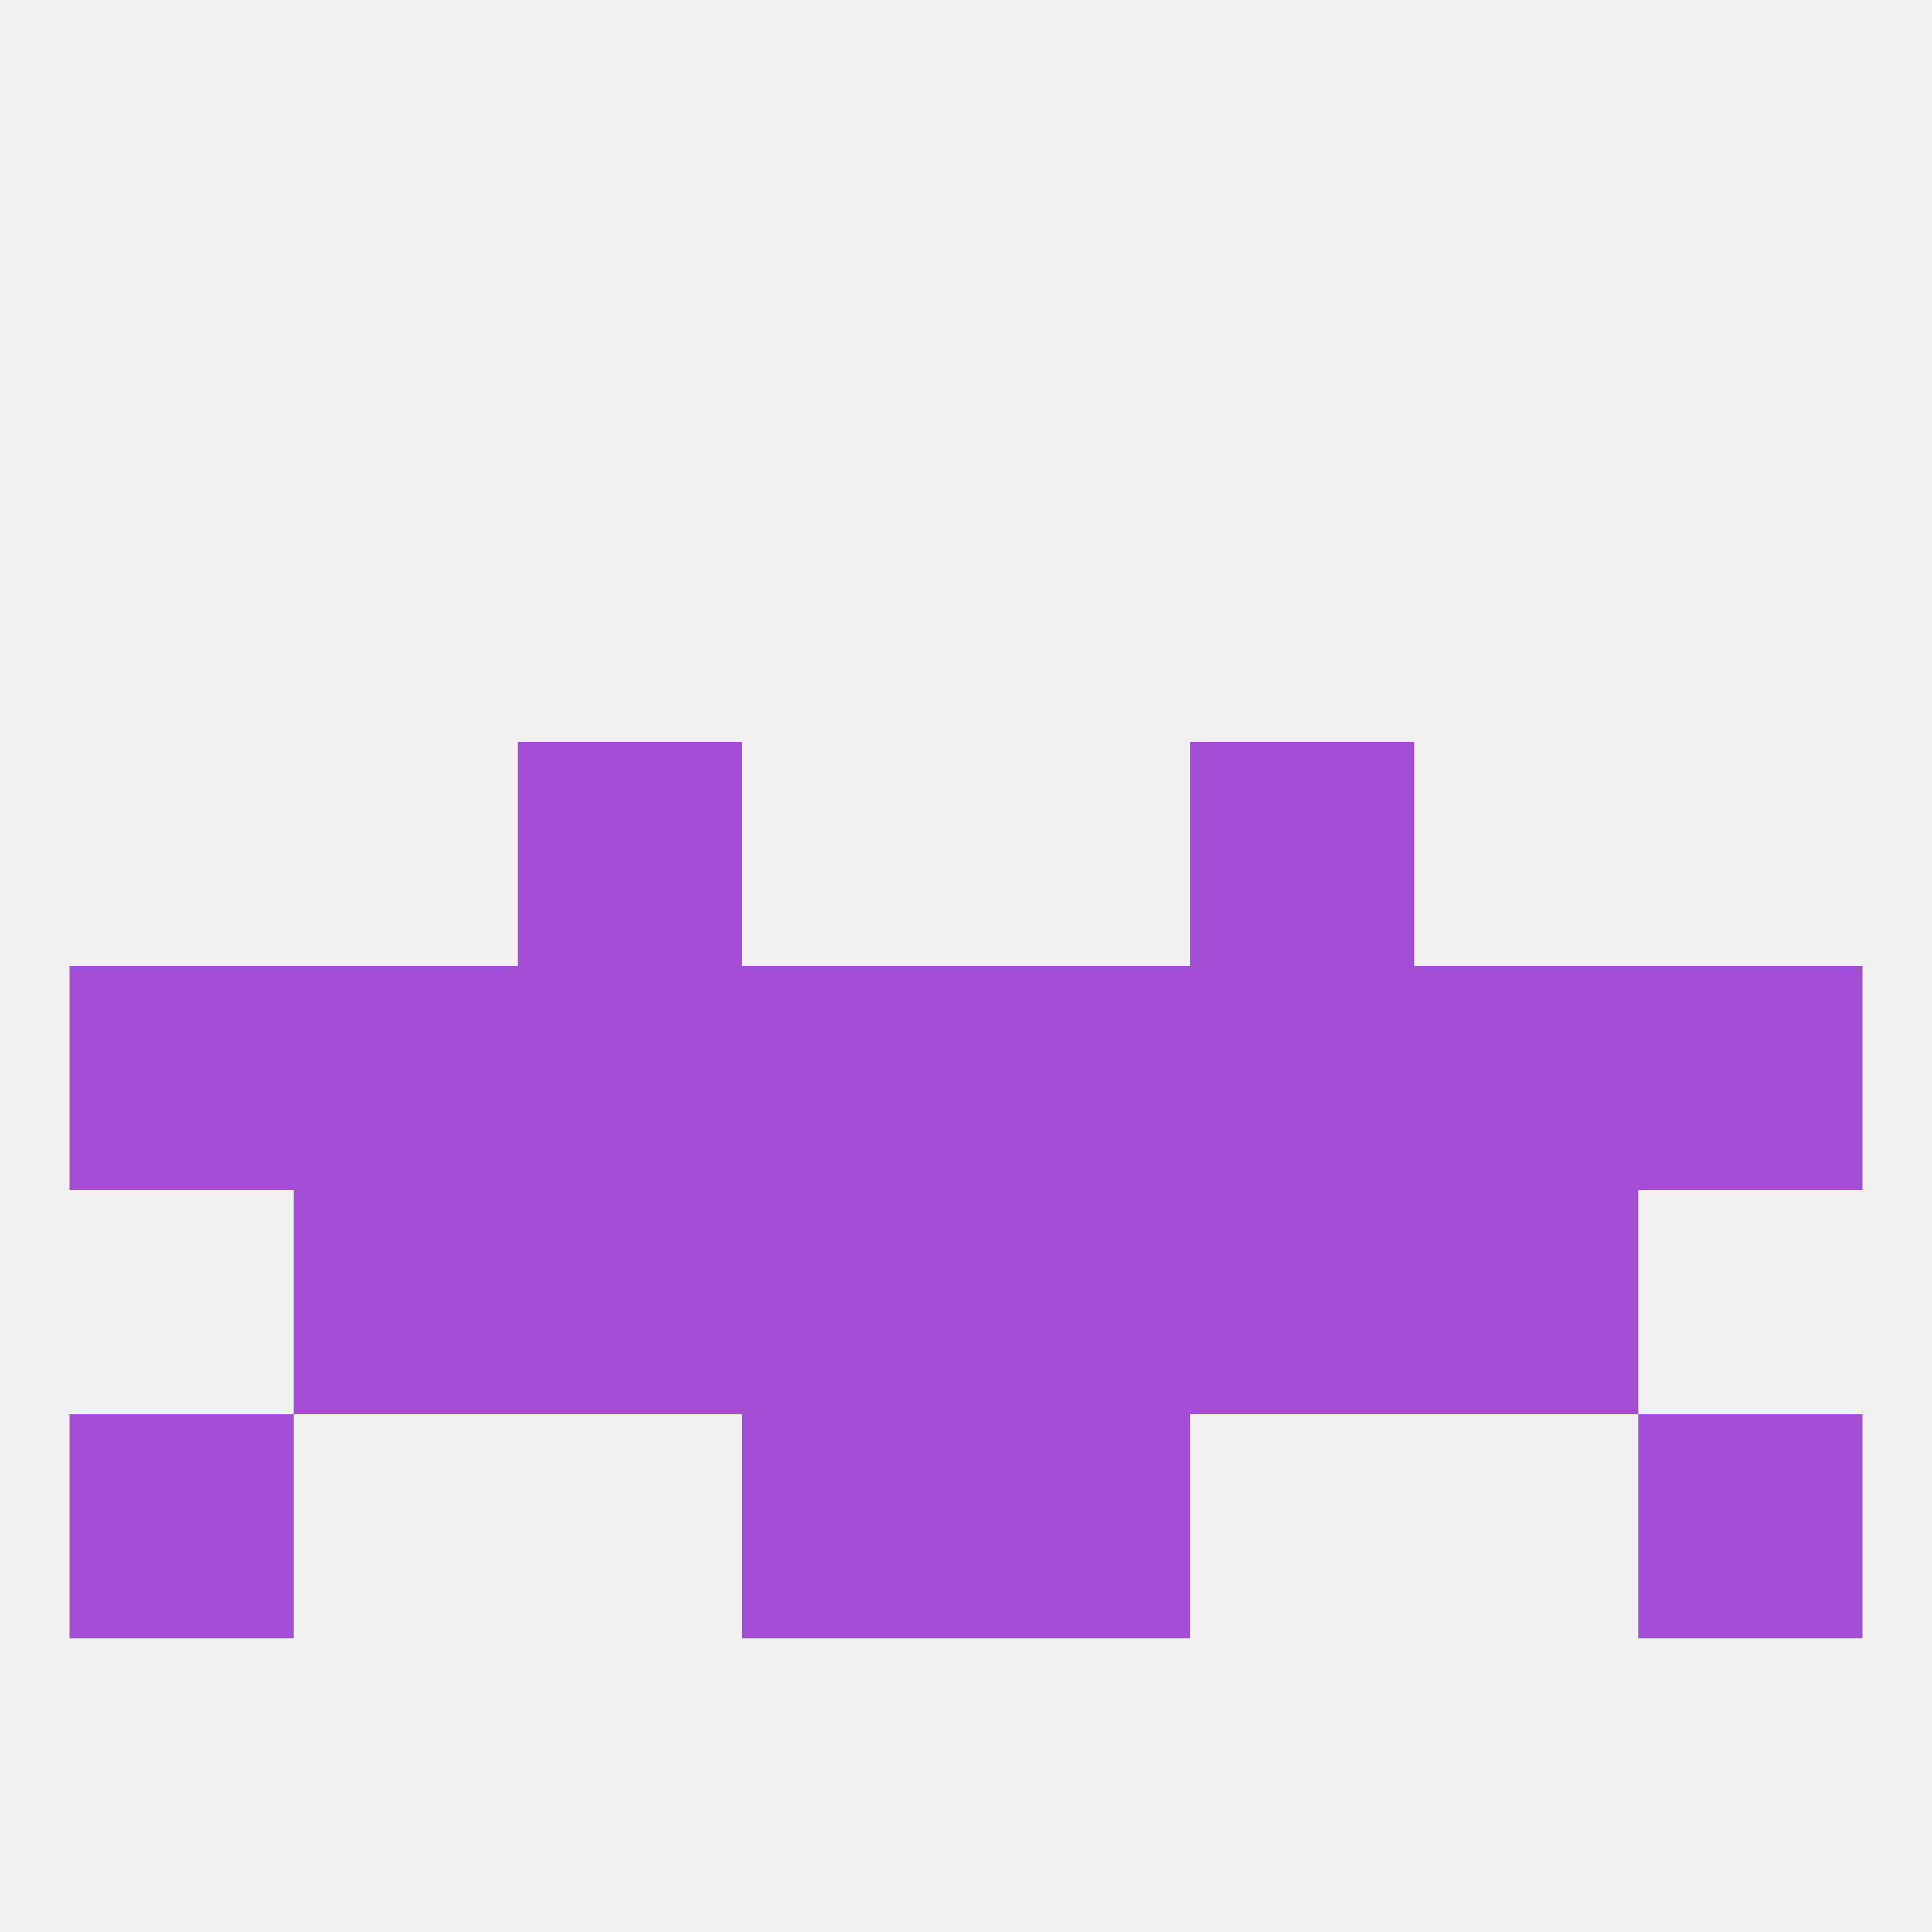
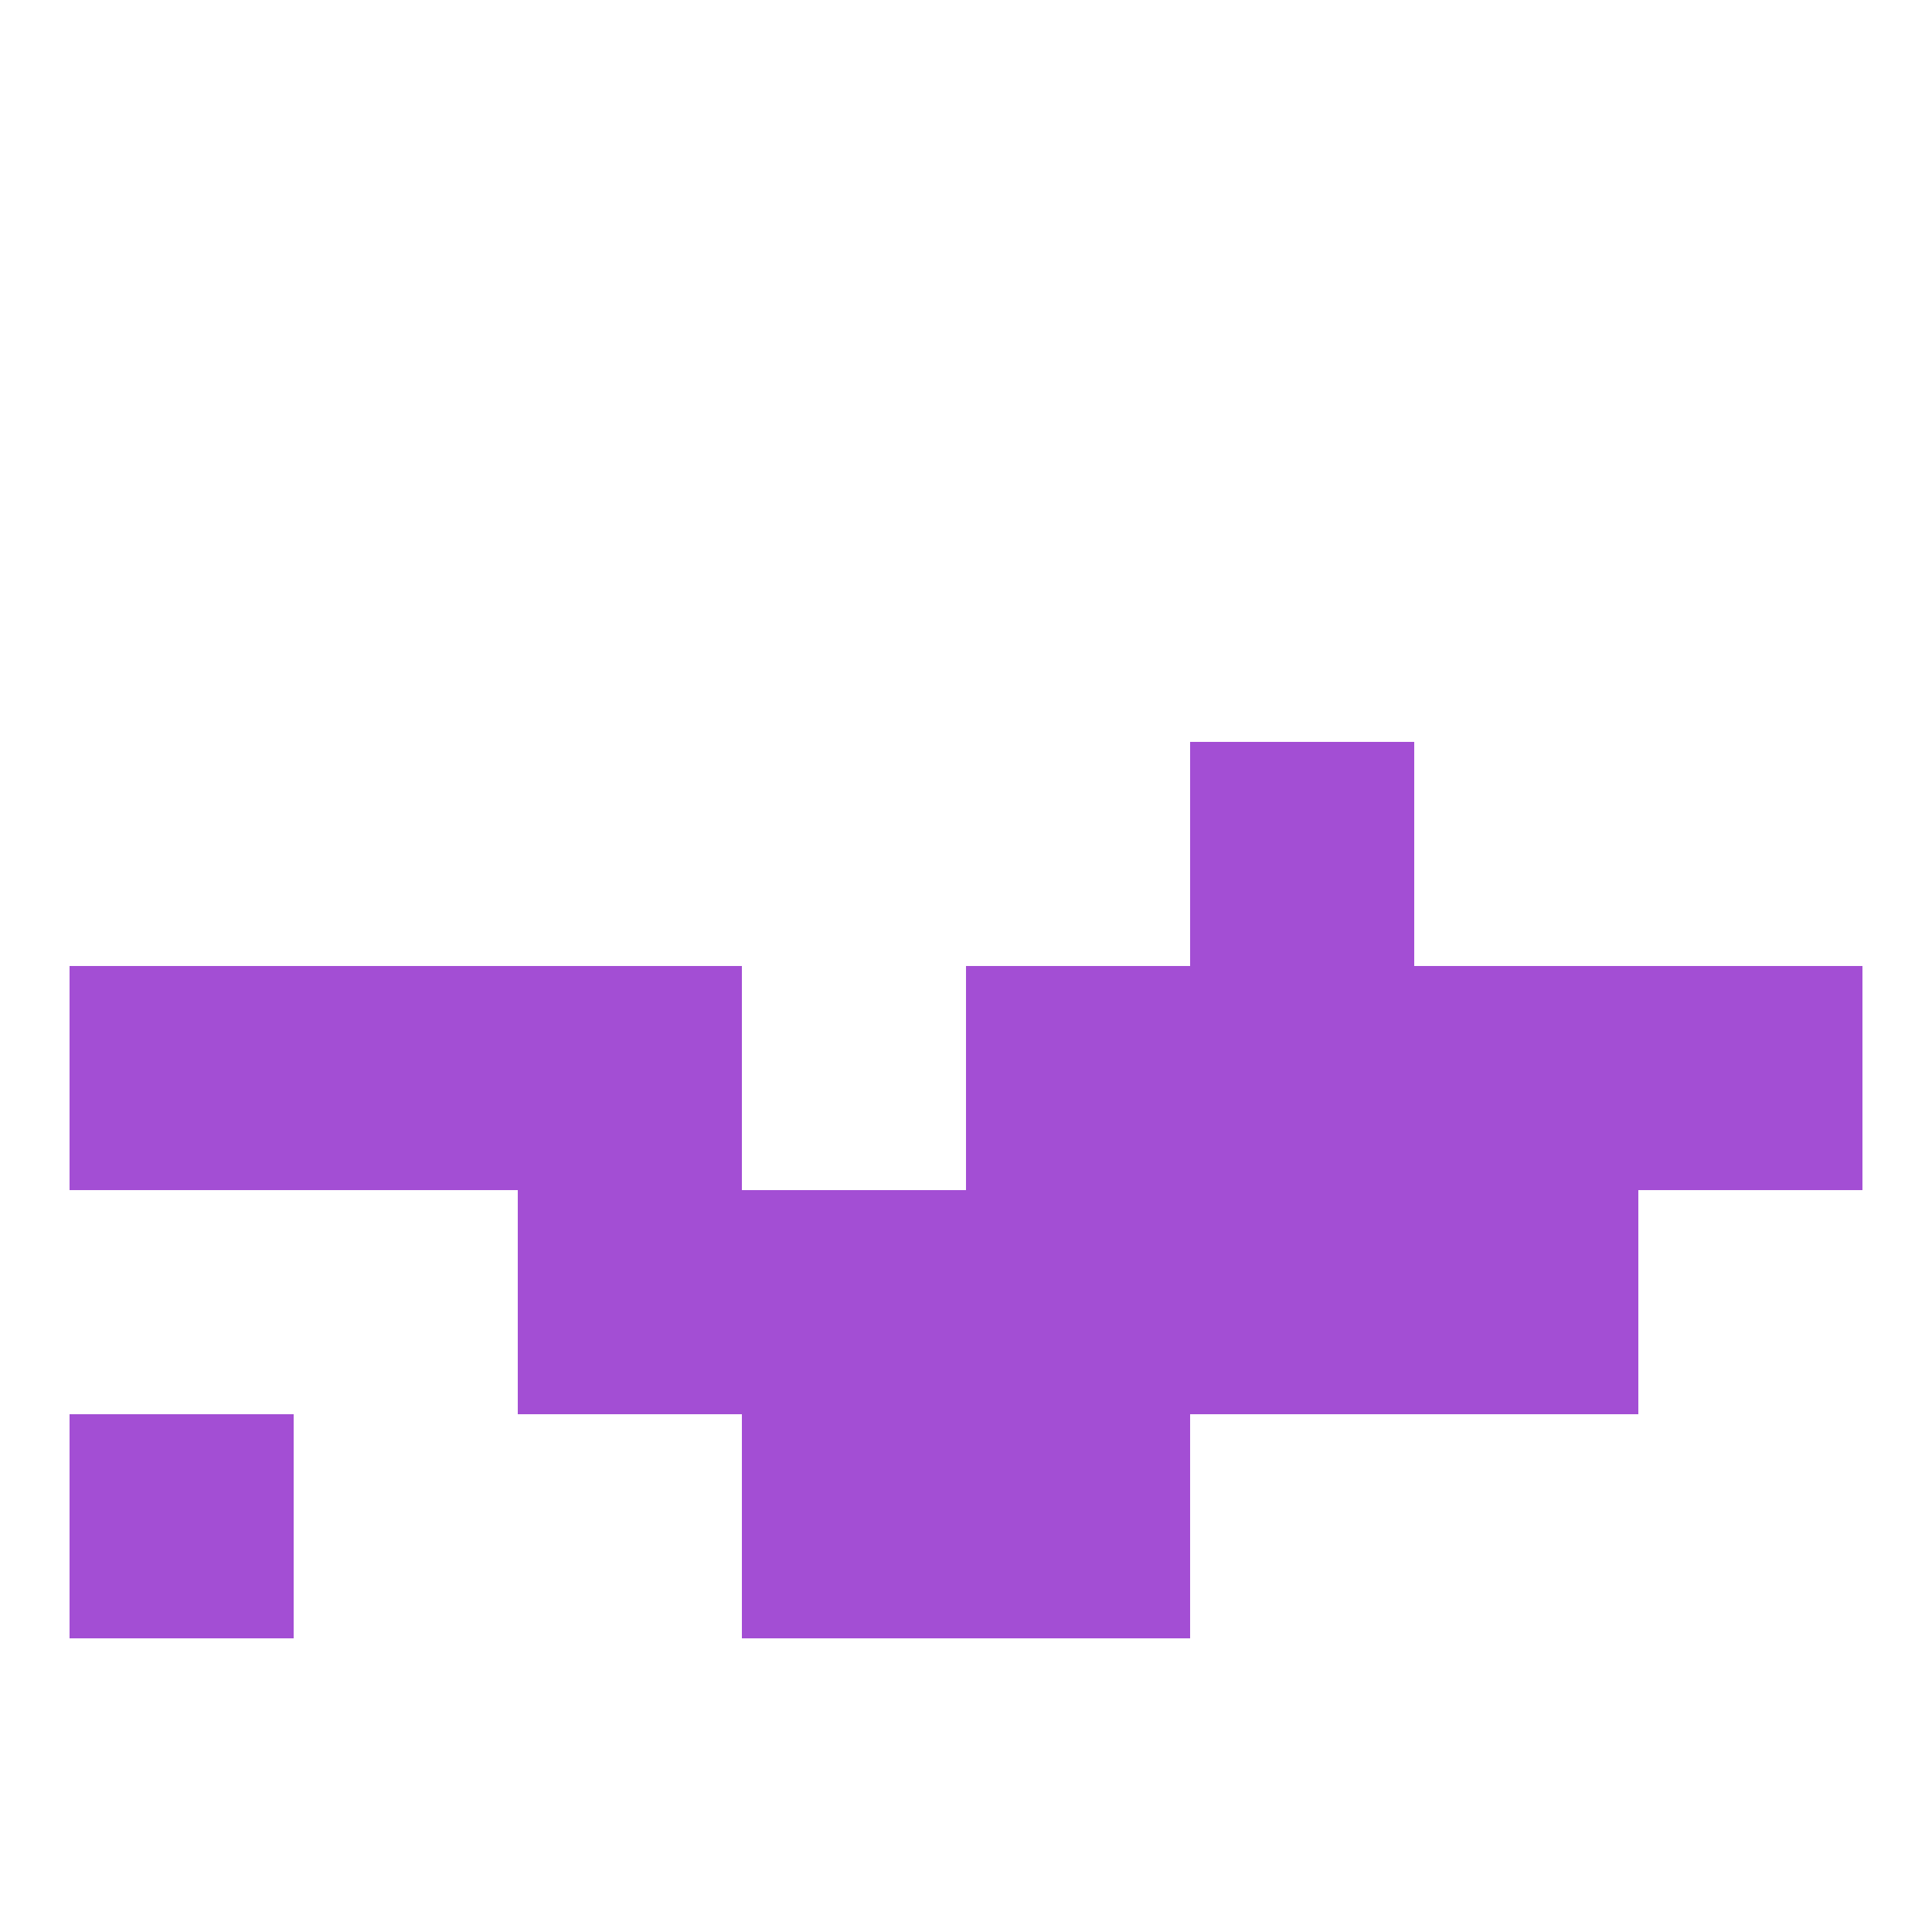
<svg xmlns="http://www.w3.org/2000/svg" version="1.1" baseprofile="full" width="250" height="250" viewBox="0 0 250 250">
-   <rect width="100%" height="100%" fill="rgba(240,240,240,255)" />
  <rect x="154" y="96" width="29" height="29" fill="rgba(163,78,212,255)" />
-   <rect x="67" y="96" width="29" height="29" fill="rgba(163,78,212,255)" />
  <rect x="9" y="183" width="29" height="29" fill="rgba(163,78,212,255)" />
-   <rect x="212" y="183" width="29" height="29" fill="rgba(163,78,212,255)" />
  <rect x="96" y="183" width="29" height="29" fill="rgba(163,78,212,255)" />
  <rect x="125" y="183" width="29" height="29" fill="rgba(163,78,212,255)" />
  <rect x="67" y="154" width="29" height="29" fill="rgba(163,78,212,255)" />
  <rect x="154" y="154" width="29" height="29" fill="rgba(163,78,212,255)" />
-   <rect x="38" y="154" width="29" height="29" fill="rgba(163,78,212,255)" />
  <rect x="183" y="154" width="29" height="29" fill="rgba(163,78,212,255)" />
  <rect x="96" y="154" width="29" height="29" fill="rgba(163,78,212,255)" />
  <rect x="125" y="154" width="29" height="29" fill="rgba(163,78,212,255)" />
-   <rect x="96" y="125" width="29" height="29" fill="rgba(163,78,212,255)" />
  <rect x="9" y="125" width="29" height="29" fill="rgba(163,78,212,255)" />
  <rect x="212" y="125" width="29" height="29" fill="rgba(163,78,212,255)" />
  <rect x="183" y="125" width="29" height="29" fill="rgba(163,78,212,255)" />
  <rect x="154" y="125" width="29" height="29" fill="rgba(163,78,212,255)" />
  <rect x="125" y="125" width="29" height="29" fill="rgba(163,78,212,255)" />
  <rect x="38" y="125" width="29" height="29" fill="rgba(163,78,212,255)" />
  <rect x="67" y="125" width="29" height="29" fill="rgba(163,78,212,255)" />
</svg>